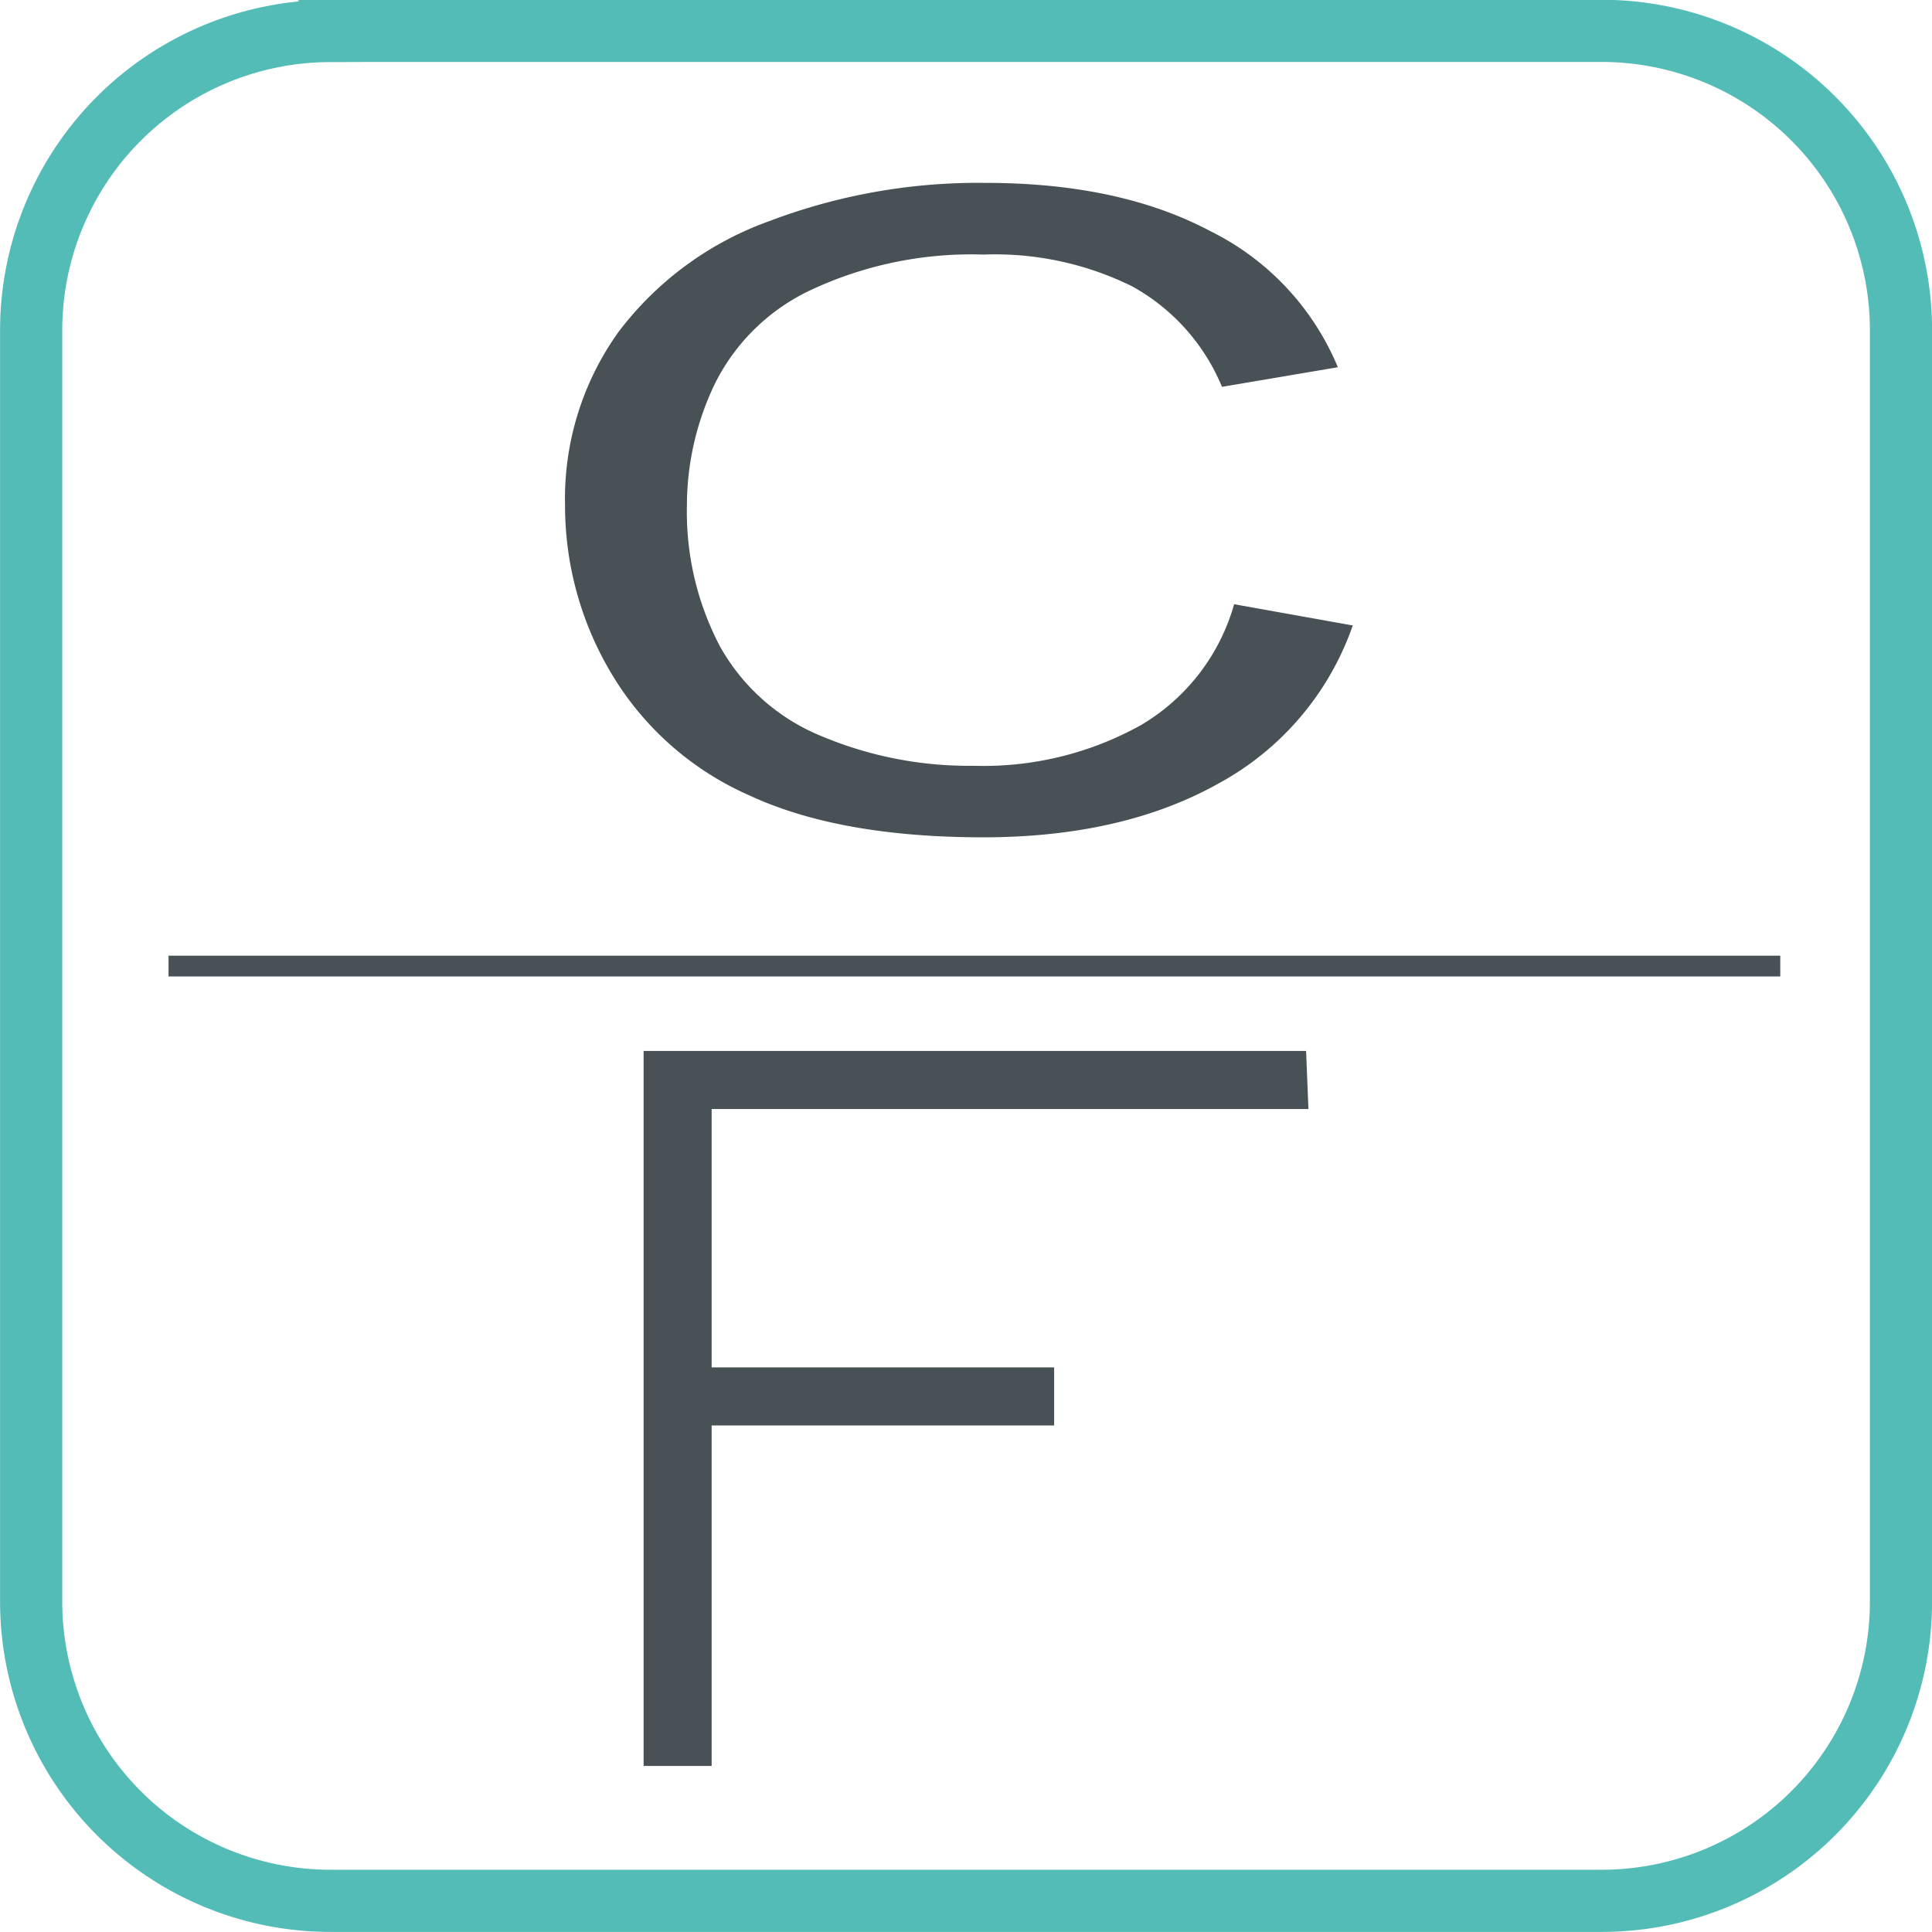
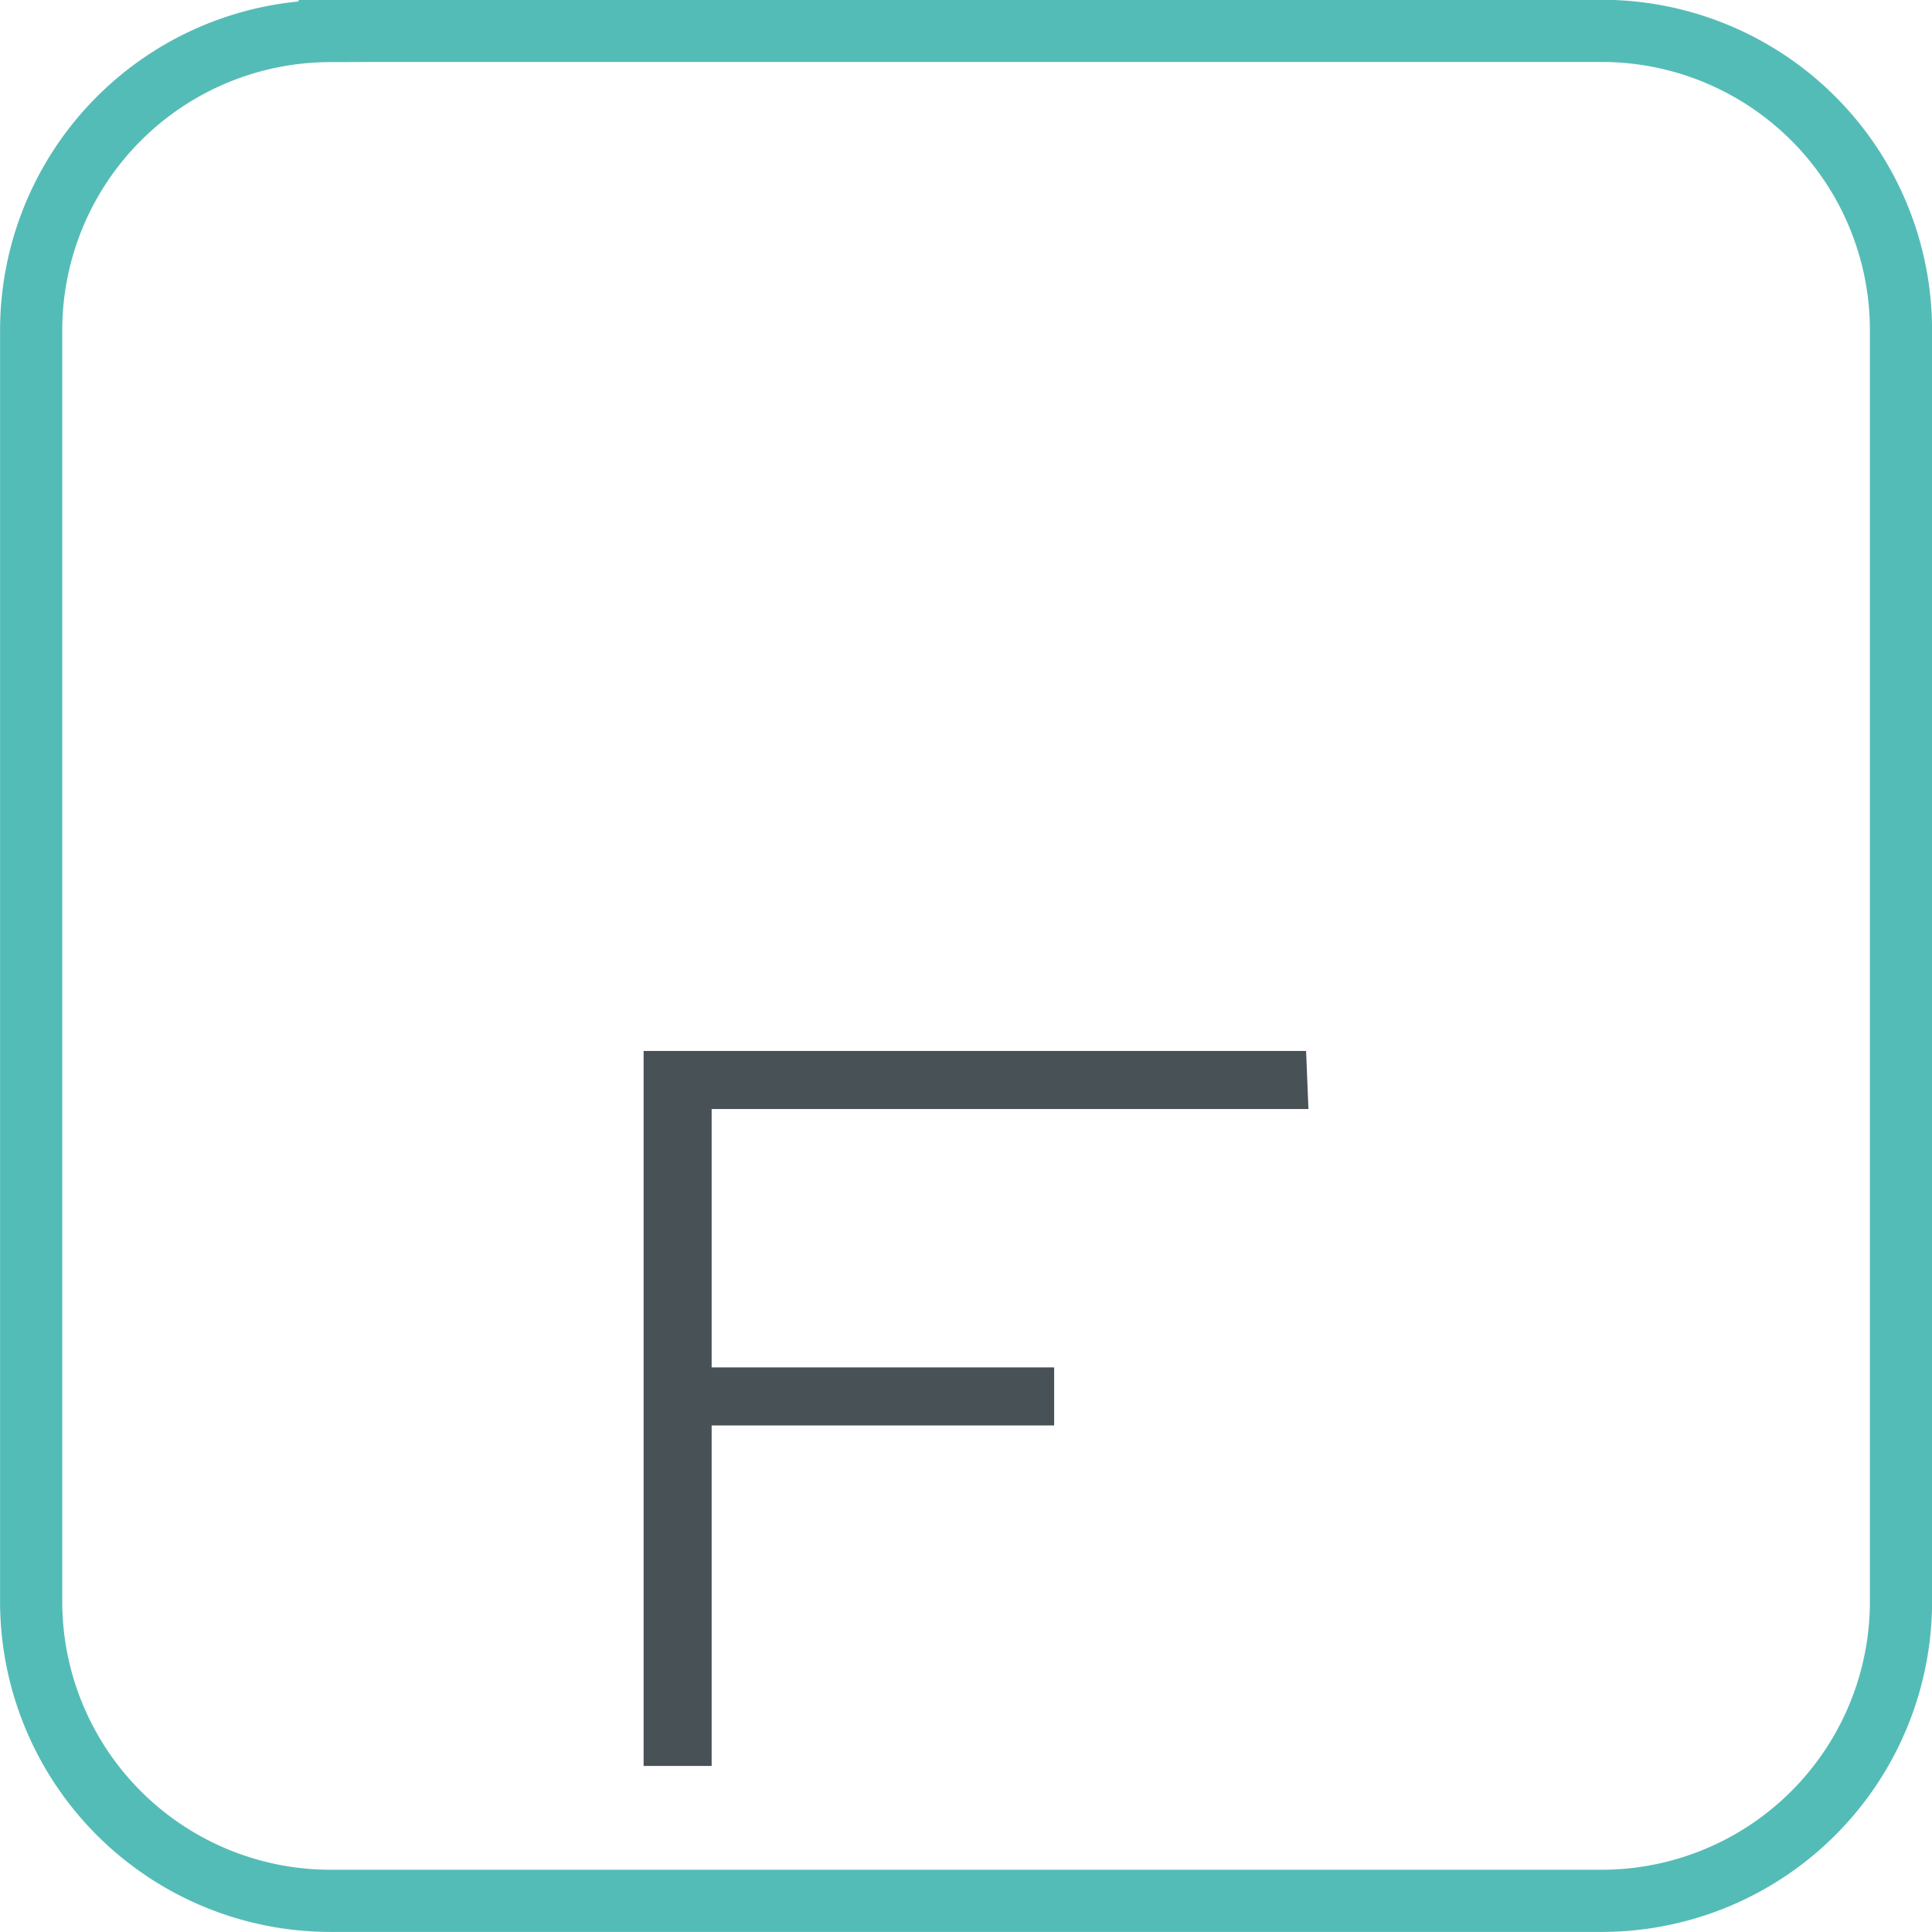
<svg xmlns="http://www.w3.org/2000/svg" id="Vrstva_1" data-name="Vrstva 1" viewBox="0 0 132.05 132.05">
  <defs>
    <style>.cls-1,.cls-2{fill:none;stroke-miterlimit:22.93;}.cls-1{stroke:#54bcb7;stroke-width:4.25px;}.cls-2{stroke:#485156;stroke-width:1.42px;}.cls-3{fill:#485156;fill-rule:evenodd;}</style>
  </defs>
  <path class="cls-1" d="M253.53,358h87a20.46,20.46,0,0,1,20.4,20.4v87a20.46,20.46,0,0,1-20.4,20.41h-87a20.46,20.46,0,0,1-20.4-20.4v-87a20.46,20.46,0,0,1,20.4-20.4Z" transform="translate(-231 -355.89)" />
-   <line class="cls-2" x1="11.52" y1="66.03" x2="121.68" y2="66.03" />
  <polygon class="cls-3" points="43.99 71.83 89.27 71.83 89.43 75.8 48.64 75.8 48.64 93.46 72.05 93.46 72.05 97.43 48.64 97.43 48.64 120.7 43.99 120.7 43.99 71.83 43.99 71.83" />
-   <path class="cls-3" d="M315.37,397.19l8.09,1.45a19.62,19.62,0,0,1-9.12,10.77q-6.57,3.7-16.11,3.71-9.84,0-16-2.86a20.62,20.62,0,0,1-9.39-8.25,22.36,22.36,0,0,1-3.22-11.6,19.56,19.56,0,0,1,3.63-11.8A22.39,22.39,0,0,1,283.59,371a40.21,40.21,0,0,1,14.77-2.61q9.17,0,15.39,3.31a18.13,18.13,0,0,1,8.69,9.29l-7.92,1.34a13.91,13.91,0,0,0-6.16-6.88,21.15,21.15,0,0,0-10.14-2.16,25.85,25.85,0,0,0-11.73,2.39,13.92,13.92,0,0,0-6.62,6.42,19.21,19.21,0,0,0-1.92,8.32,19.75,19.75,0,0,0,2.26,9.65,14,14,0,0,0,7,6.16,26,26,0,0,0,10.33,2A22.1,22.1,0,0,0,309,405.44a14,14,0,0,0,6.35-8.25Z" transform="translate(-231 -355.89)" />
</svg>